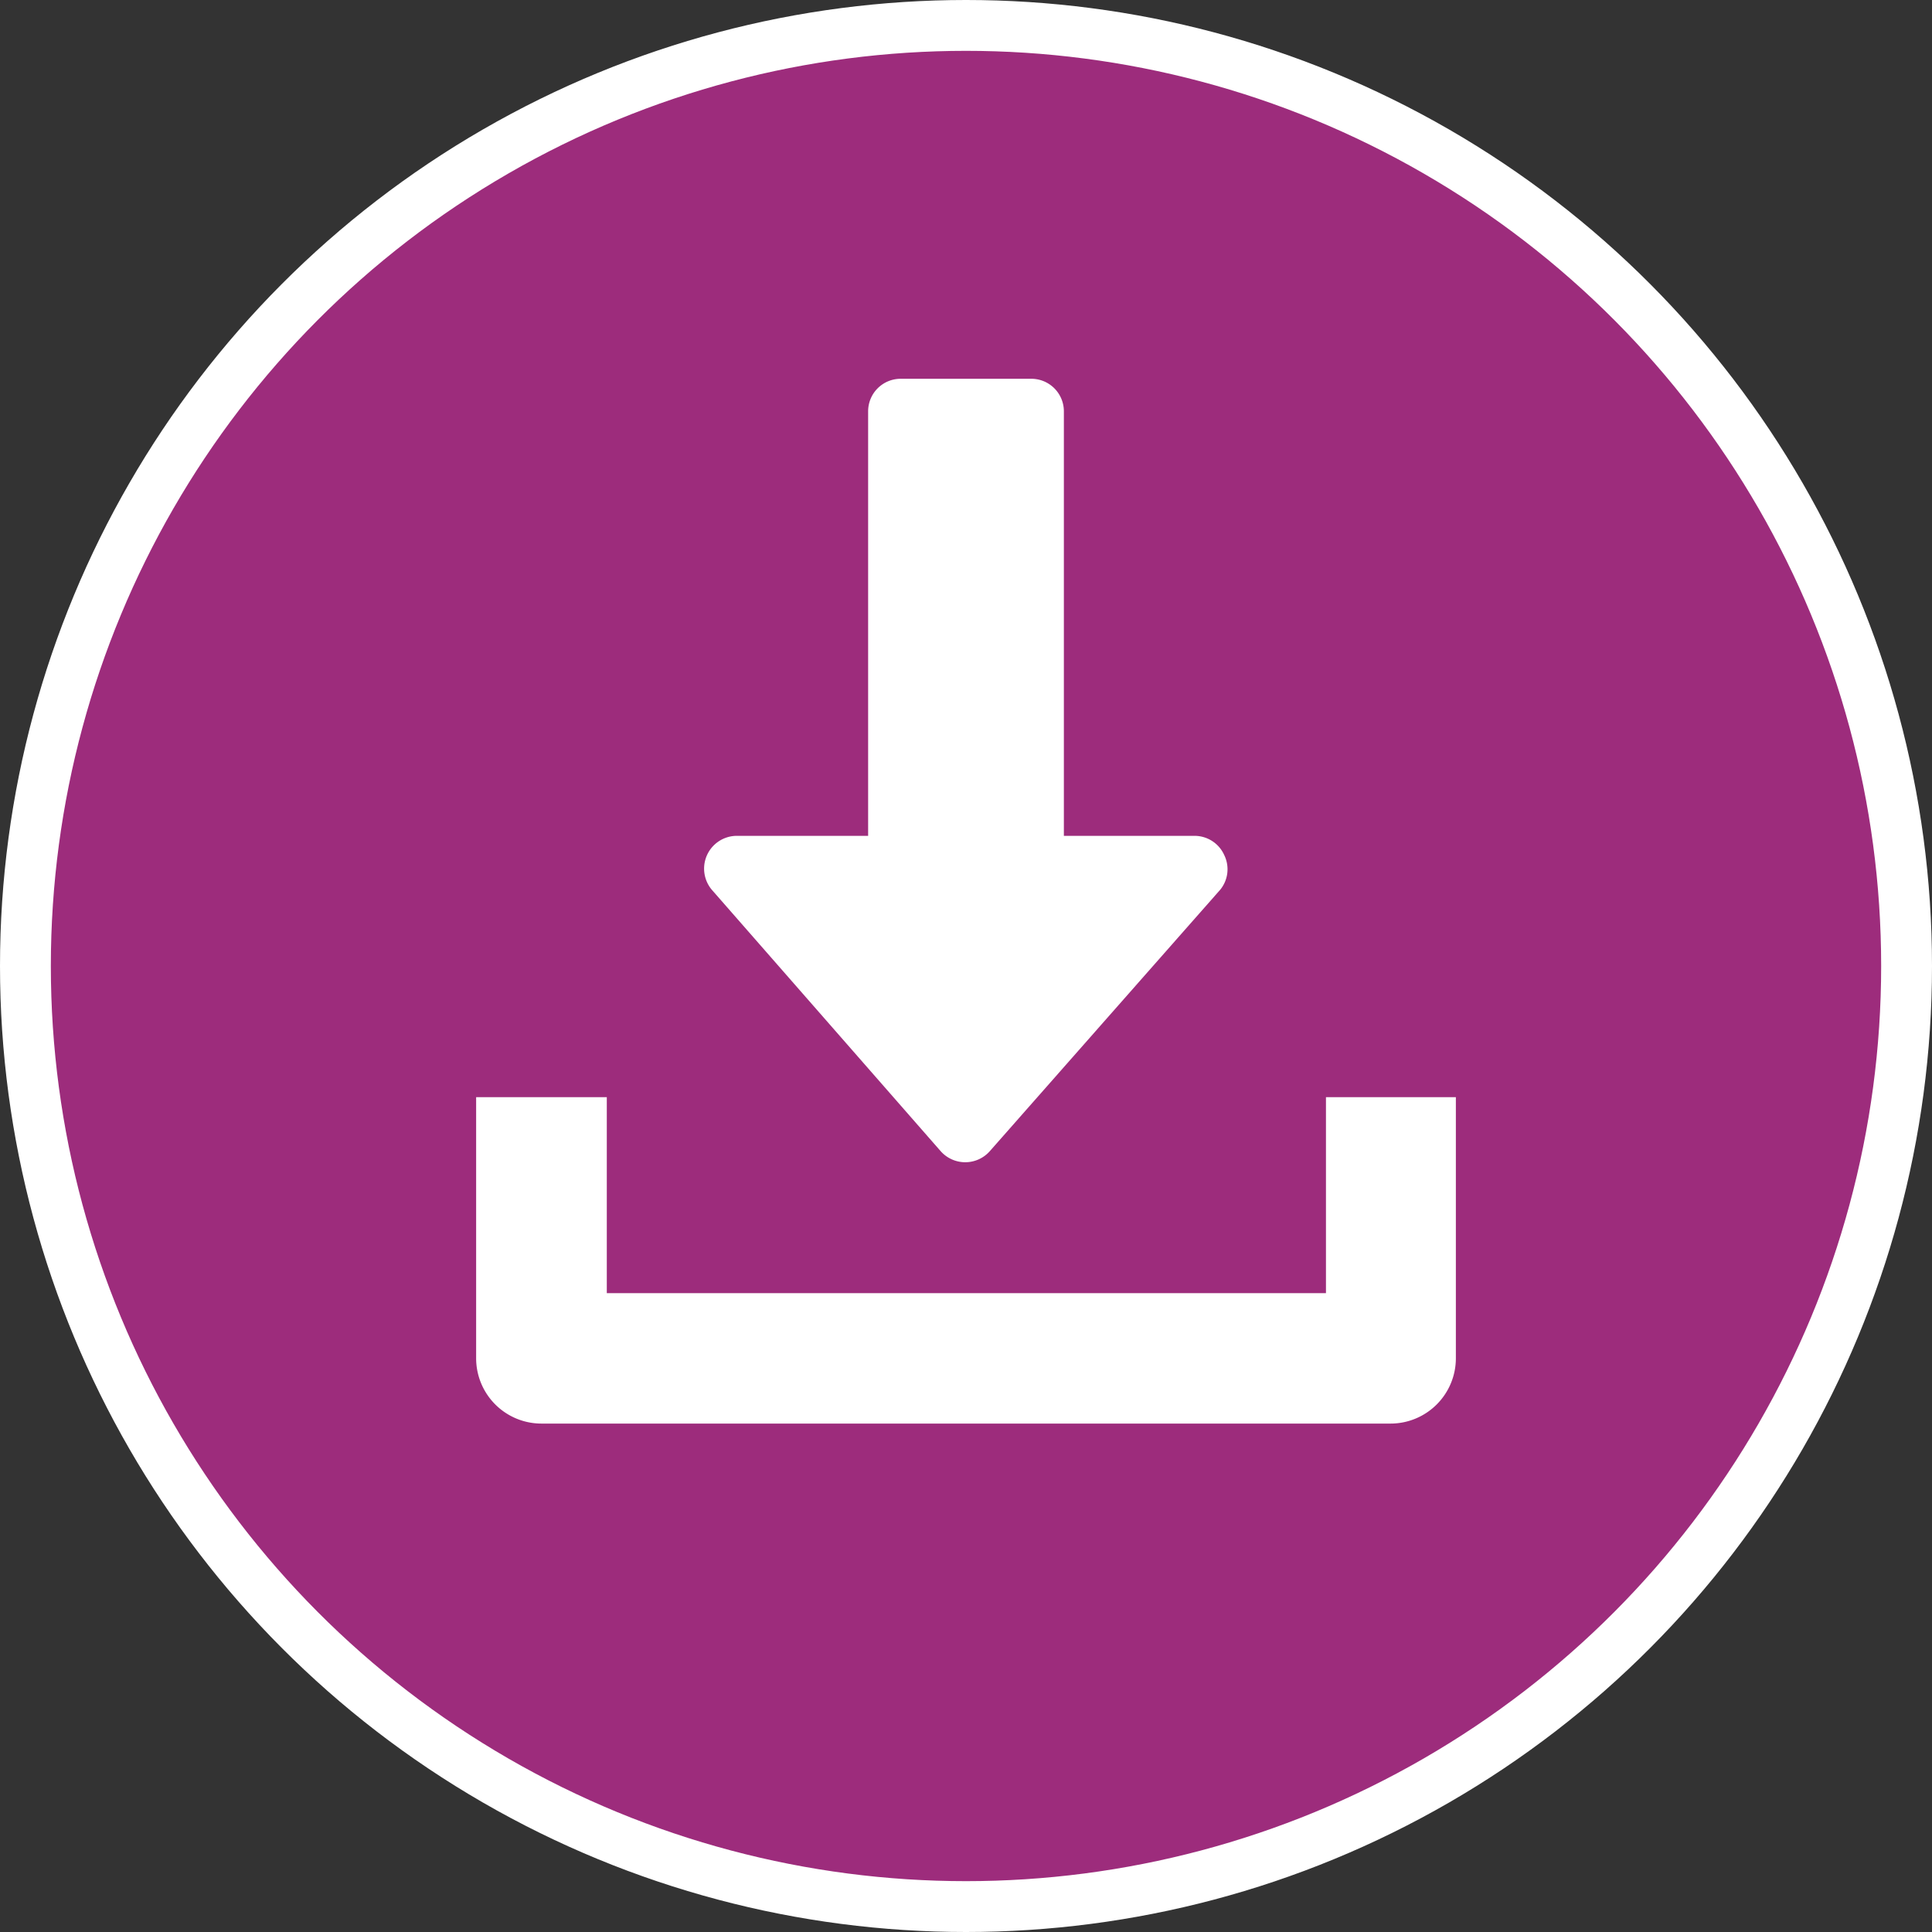
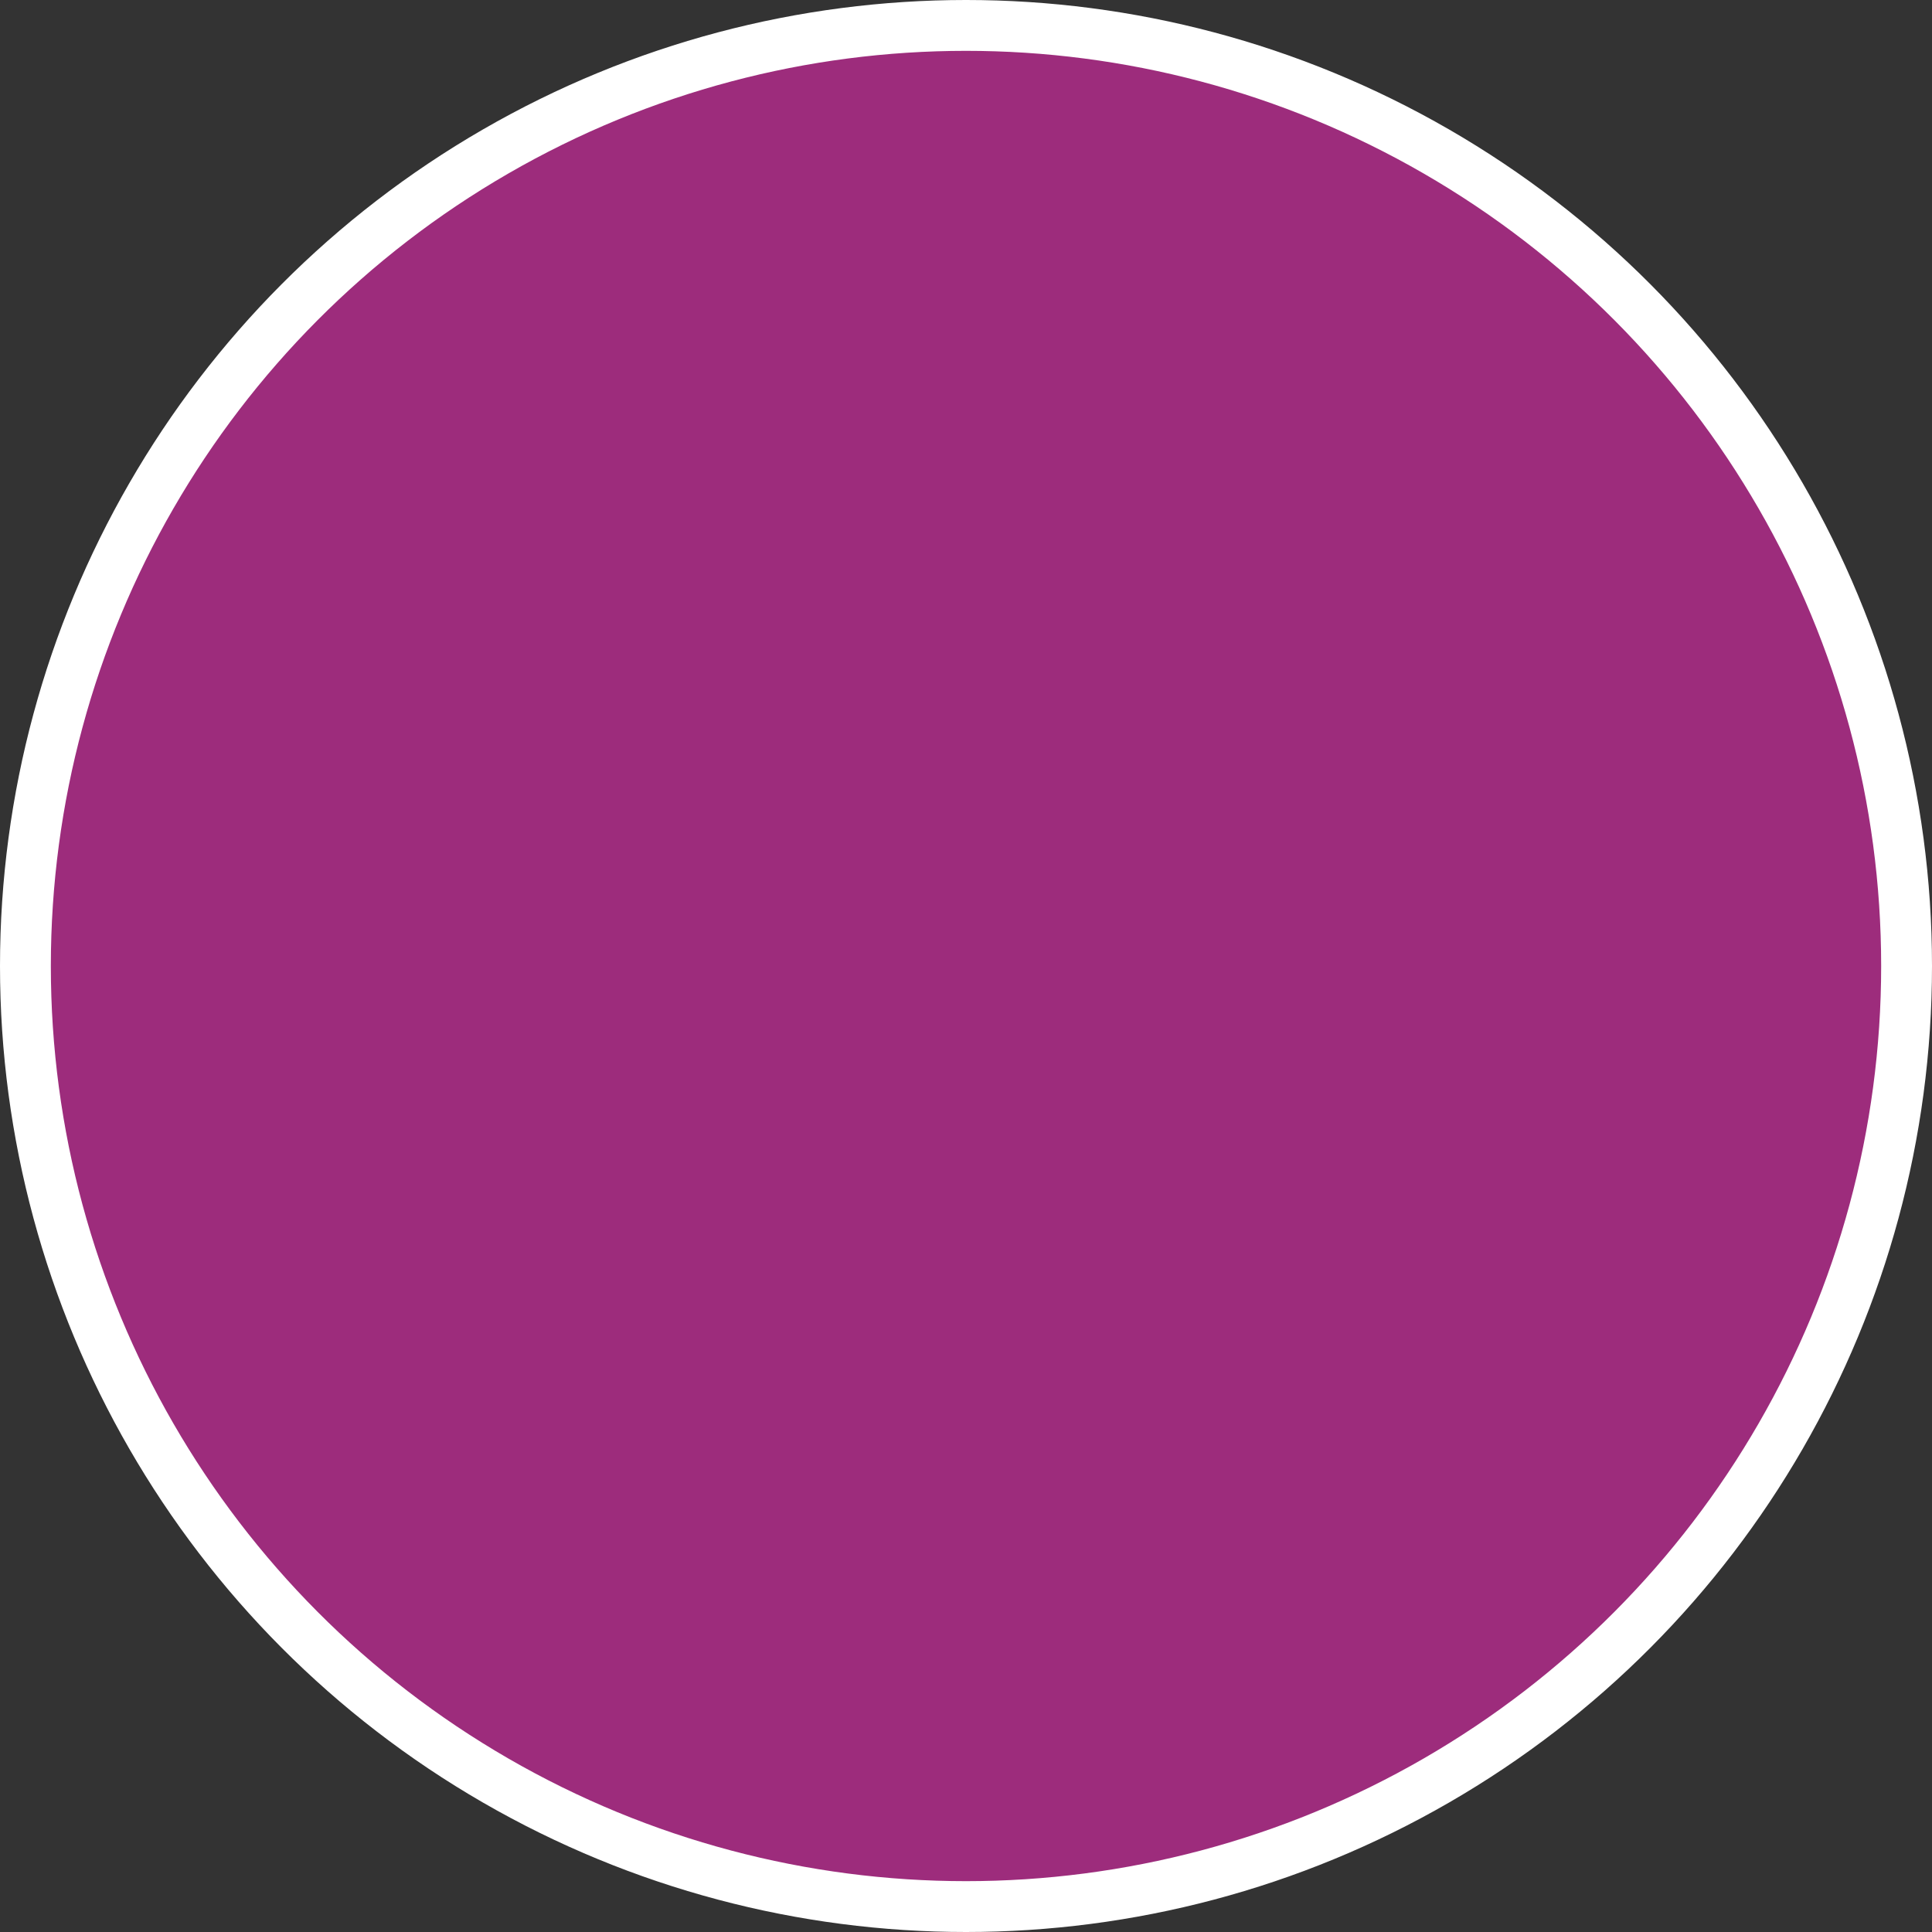
<svg xmlns="http://www.w3.org/2000/svg" id="Layer_1" data-name="Layer 1" viewBox="0 0 76 76">
  <rect x="0" y="0" width="76" height="76" fill="#333333" stroke="none" />
  <title>icon_download_infrastructure</title>
  <circle cx="38" cy="38" r="37" fill="#9d2c7c" stroke="#fff" stroke-miterlimit="8" stroke-width="2" />
-   <path d="M48.16,33.64A1.28,1.28,0,0,0,47,32.88H41.85V16.18a1.28,1.28,0,0,0-1.28-1.28H35.43a1.28,1.28,0,0,0-1.28,1.28v16.7H29A1.29,1.29,0,0,0,28,35l9,10.28a1.29,1.29,0,0,0,1.94,0L48,35A1.27,1.27,0,0,0,48.16,33.64Zm4,9.52v7.71H23.87V43.16H18.73V53.44A2.57,2.57,0,0,0,21.3,56H54.7a2.57,2.57,0,0,0,2.57-2.57V43.16Z" fill="#fff" />
</svg>